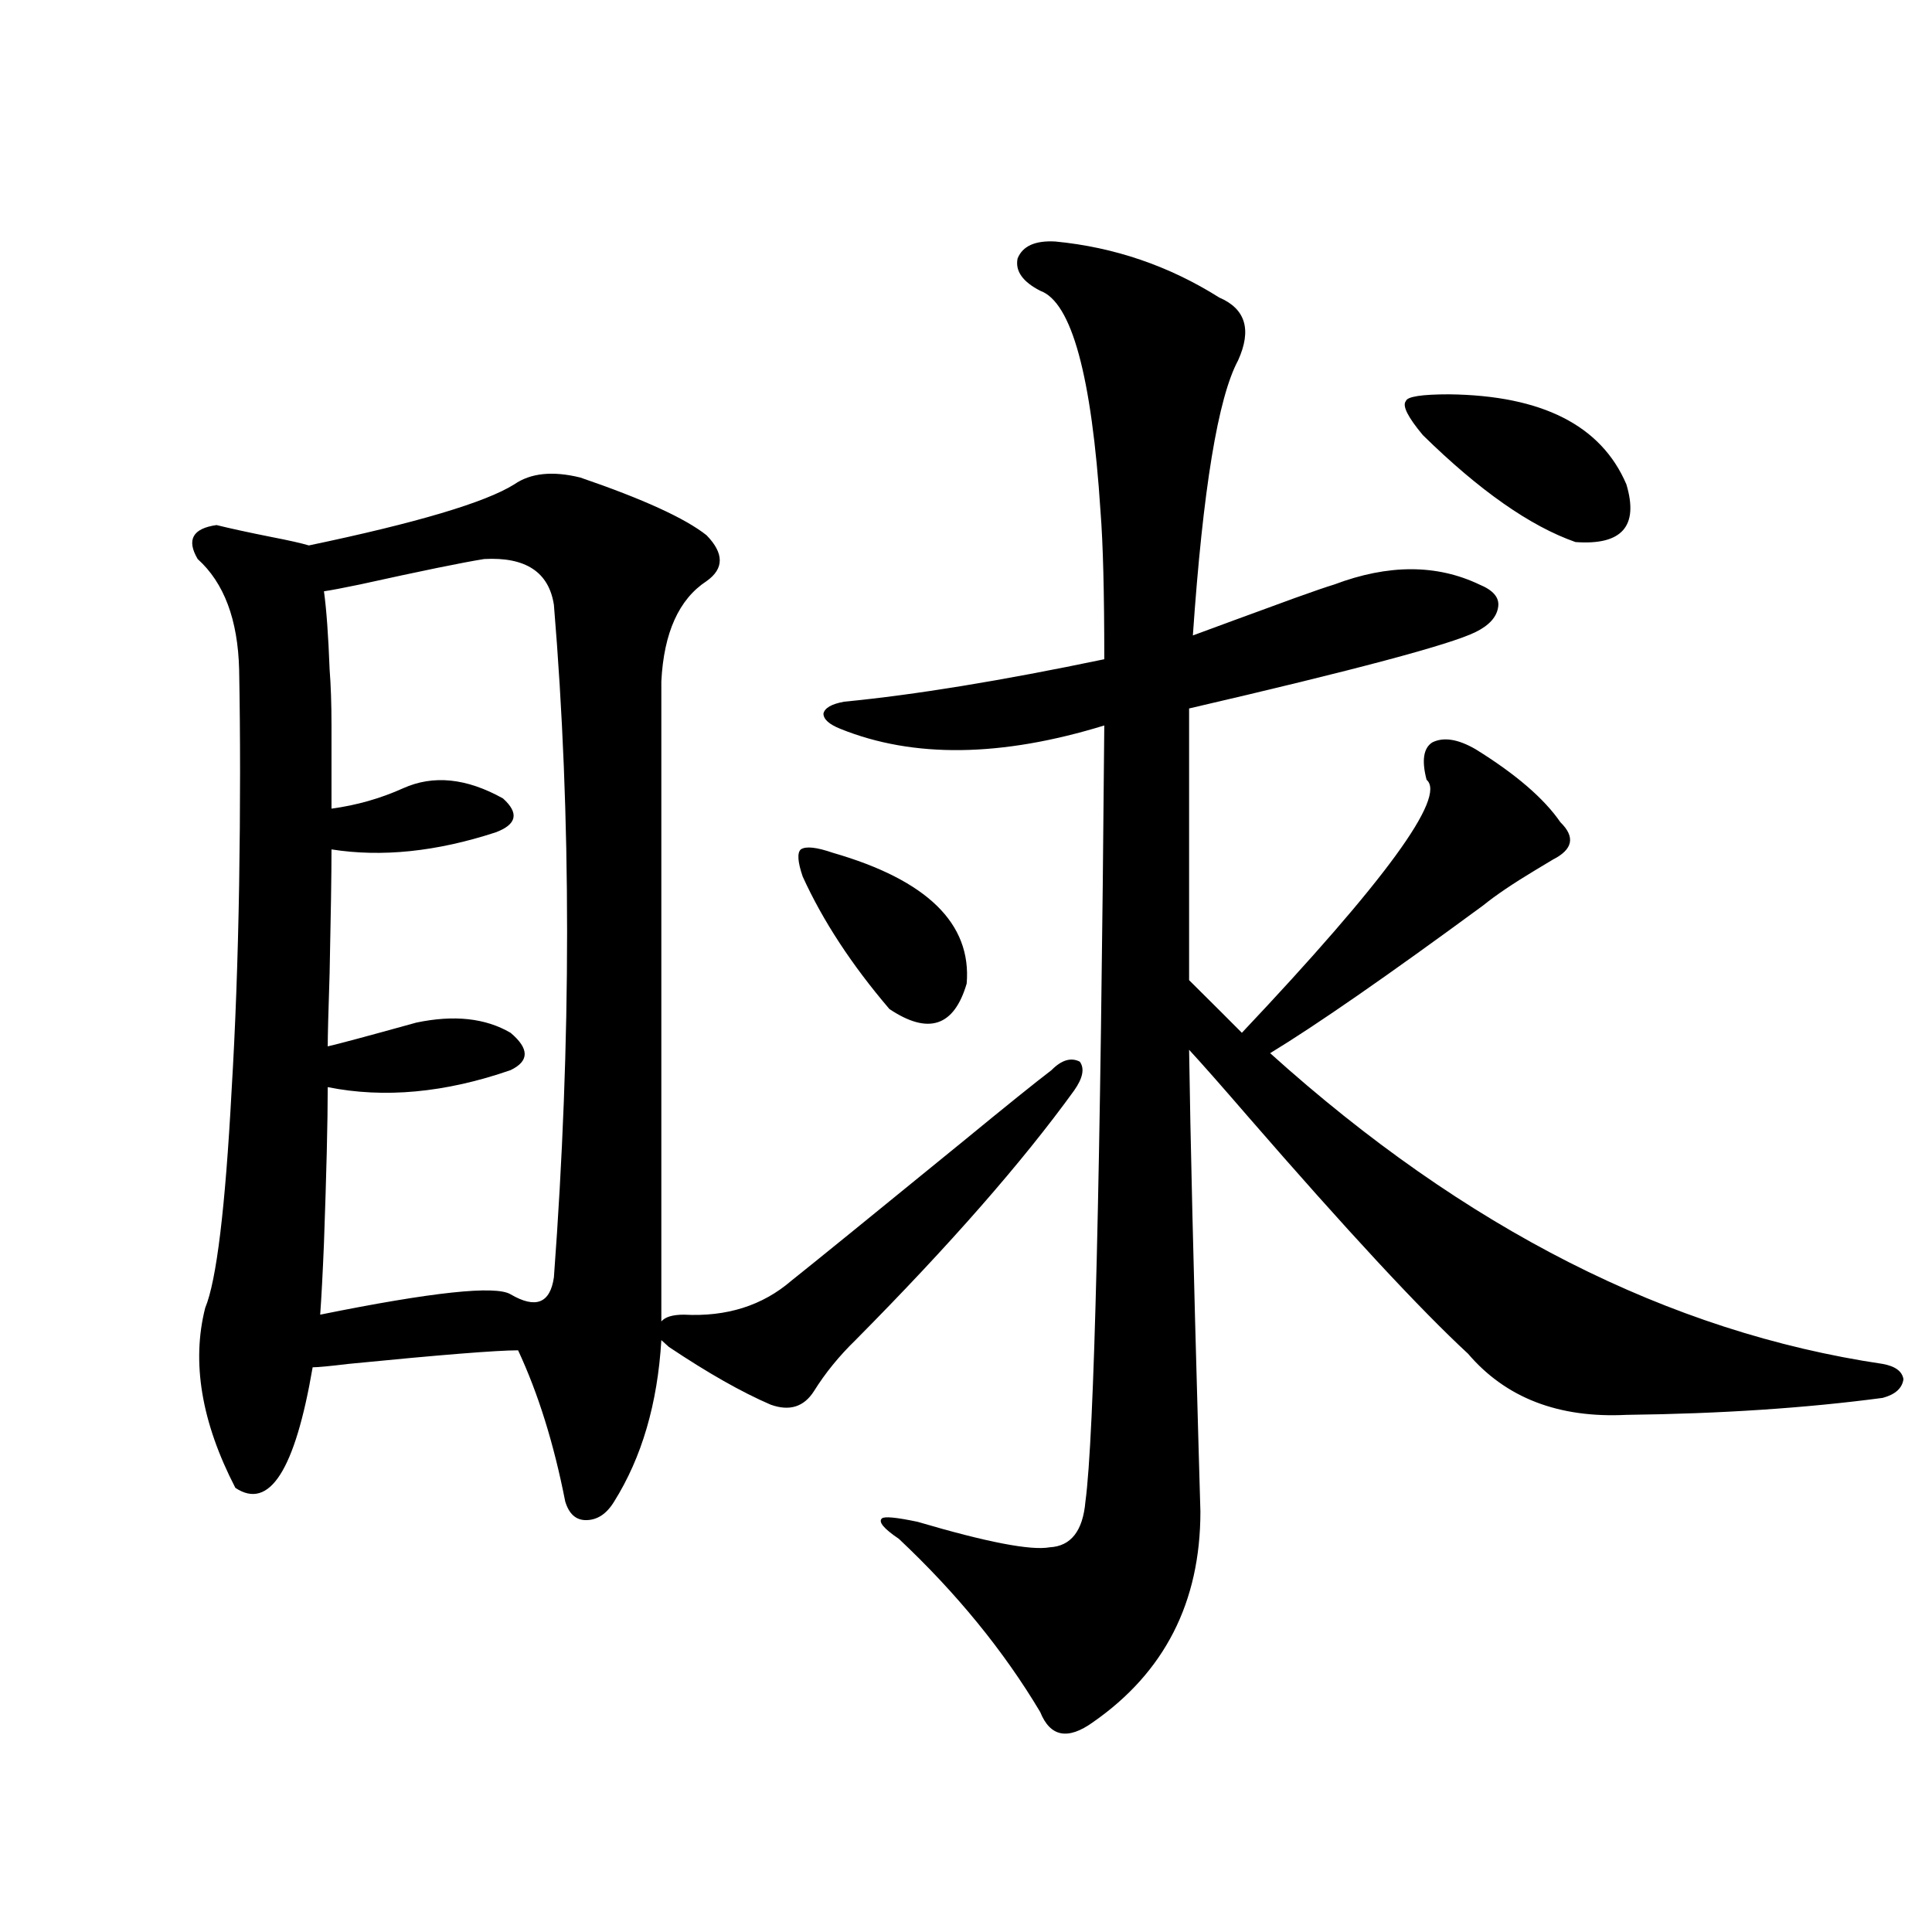
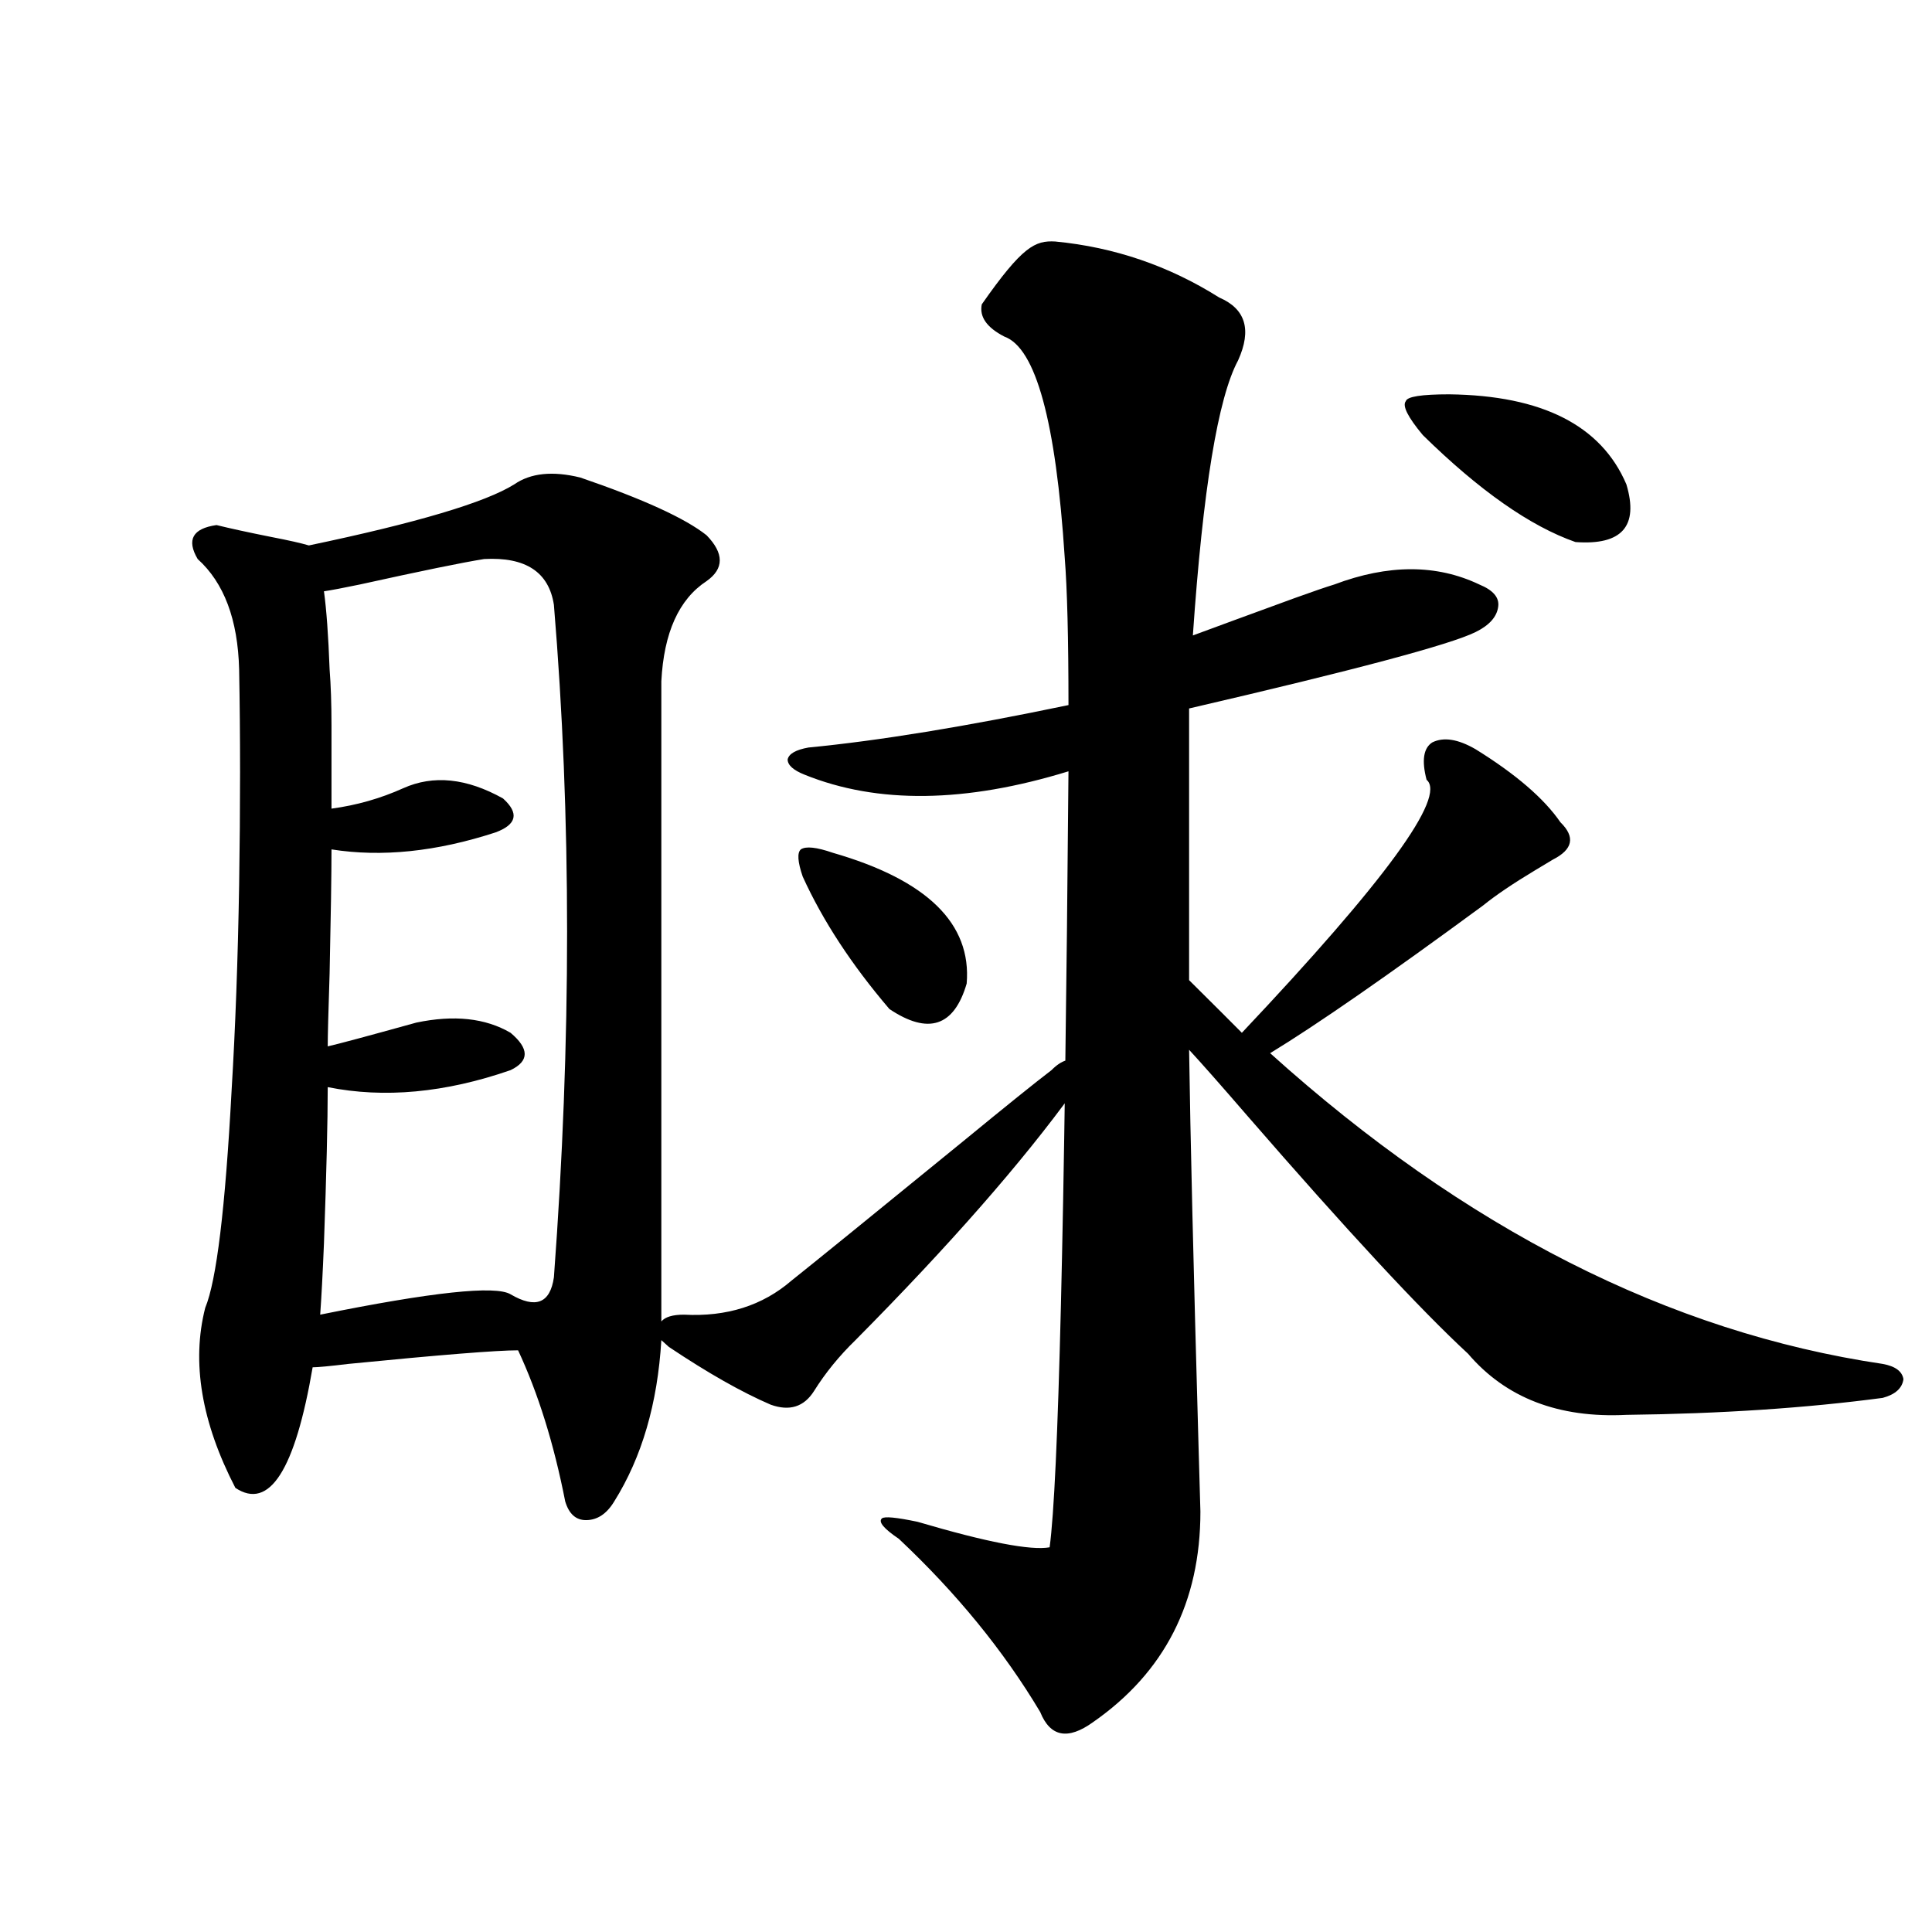
<svg xmlns="http://www.w3.org/2000/svg" version="1.1" id="图层_1" x="0px" y="0px" width="1000px" height="1000px" viewBox="0 0 1000 1000" enable-background="new 0 0 1000 1000" xml:space="preserve">
-   <path d="M266.213,250.684c8.445-5.85,19.832-7.031,34.146-3.516c32.515,11.138,54.298,21.094,65.364,29.883  c9.101,9.38,9.101,17.29,0,23.73c-14.313,9.38-22.118,26.67-23.414,51.855v329.59v1.758c1.951-2.334,5.854-3.516,11.707-3.516  c22.104,1.182,40.64-4.683,55.608-17.578c11.052-8.789,40.64-32.808,88.778-72.07c22.104-18.154,37.393-30.459,45.853-36.914  c5.198-5.273,10.076-6.729,14.634-4.395c2.592,3.516,1.616,8.501-2.927,14.941c-26.676,36.914-64.389,79.98-113.168,129.199  c-8.46,8.213-15.609,17.002-21.463,26.367c-5.213,8.213-12.683,10.547-22.438,7.031c-14.969-6.44-32.529-16.396-52.682-29.883  l-3.902-3.516c-1.951,32.822-10.091,60.645-24.39,83.496c-3.902,6.455-8.78,9.668-14.634,9.668c-5.213,0-8.78-3.213-10.731-9.668  c-5.854-29.883-13.993-55.947-24.39-78.223c-11.066,0-40.334,2.349-87.803,7.031c-9.756,1.182-15.944,1.758-18.536,1.758  c-9.115,53.325-22.438,74.131-39.999,62.402c-17.561-33.975-22.773-65.039-15.609-93.164c5.854-14.063,10.396-51.553,13.658-112.5  c1.951-32.217,3.247-67.676,3.902-106.348c0.641-40.43,0.641-77.632,0-111.621c-0.655-25.776-7.805-44.824-21.463-57.129  c-5.854-9.956-2.606-15.82,9.756-17.578c7.149,1.758,16.585,3.818,28.292,6.152c9.101,1.758,15.609,3.228,19.512,4.395  C215.803,270.61,251.244,260.063,266.213,250.684z M250.604,289.355c-11.066,1.758-32.529,6.152-64.389,13.184  c-8.46,1.758-14.634,2.939-18.536,3.516c1.296,9.38,2.271,22.852,2.927,40.43c0.641,8.213,0.976,17.881,0.976,29.004  c0,9.38,0,23.73,0,43.066c13.003-1.758,25.365-5.273,37.072-10.547c15.609-7.031,32.835-5.273,51.706,5.273  c8.445,7.622,7.149,13.486-3.902,17.578c-30.578,9.971-58.87,12.896-84.876,8.789c0,12.896-0.335,34.277-0.976,64.16  c-0.655,19.927-0.976,32.52-0.976,37.793c5.198-1.167,20.487-5.273,45.853-12.305c19.512-4.092,35.762-2.334,48.779,5.273  c9.756,8.213,9.756,14.653,0,19.336c-33.825,11.729-65.364,14.653-94.632,8.789c0,17.578-0.655,44.536-1.951,80.859  c-0.655,15.82-1.311,28.125-1.951,36.914c57.88-11.714,90.729-15.229,98.534-10.547c13.003,7.622,20.487,4.697,22.438-8.789  c9.101-122.456,9.101-238.472,0-348.047C284.094,296.099,272.066,288.188,250.604,289.355z M415.478,453.711  c-2.606-7.607-2.927-12.305-0.976-14.063c2.592-1.758,8.125-1.167,16.585,1.758c48.779,14.063,71.858,36.626,69.267,67.676  c-6.509,22.275-19.847,26.67-39.999,13.184C440.843,499.414,425.874,476.563,415.478,453.711z M546.206,125  c30.563,2.939,58.855,12.607,84.876,29.004c13.658,5.864,16.905,16.699,9.756,32.52c-10.411,19.336-18.216,66.797-23.414,142.383  c11.052-4.092,28.612-10.547,52.682-19.336c9.756-3.516,16.585-5.85,20.487-7.031c27.957-10.547,53.002-10.547,75.12,0  c7.149,2.939,10.396,6.743,9.756,11.426c-0.655,5.273-4.558,9.668-11.707,13.184c-13.018,6.455-62.438,19.639-148.289,39.551  v140.625c13.003,12.896,22.104,21.973,27.316,27.246c74.145-78.511,106.004-122.168,95.607-130.957  c-2.606-9.956-1.631-16.396,2.927-19.336c5.854-2.925,13.323-1.758,22.438,3.516c20.808,12.896,35.441,25.488,43.901,37.793  c7.805,7.622,6.494,14.063-3.902,19.336c-1.951,1.182-4.878,2.939-8.78,5.273c-11.707,7.031-20.822,13.184-27.316,18.457  c-49.435,36.338-86.187,61.826-110.241,76.465c100.806,90.83,206.489,144.443,317.065,160.84c6.494,1.182,10.076,3.818,10.731,7.91  c-0.655,4.697-4.237,7.91-10.731,9.668c-39.679,5.273-83.9,8.213-132.68,8.789c-35.121,1.758-62.438-8.789-81.949-31.641  c-24.725-22.852-62.772-63.857-114.144-123.047c-13.658-15.82-23.749-27.246-30.243-34.277  c0.641,44.536,2.271,112.803,4.878,204.785c0.641,22.275,0.976,33.701,0.976,34.277c0,46.871-18.536,83.194-55.608,108.984  c-13.018,9.366-22.118,7.608-27.316-5.273c-18.871-31.641-43.261-61.523-73.169-89.648c-7.805-5.273-10.731-8.789-8.78-10.547  c1.296-1.167,7.47-0.576,18.536,1.758c35.762,10.547,58.535,14.941,68.291,13.184c11.052-0.576,17.226-8.486,18.536-23.73  c4.543-33.398,7.805-167.28,9.756-401.66c-53.337,16.411-98.869,17.002-136.582,1.758c-5.854-2.334-8.78-4.971-8.78-7.91  c0.641-2.925,4.223-4.971,10.731-6.152c36.417-3.516,81.294-10.835,134.631-21.973c0-34.565-0.655-60.054-1.951-76.465  c-4.558-70.313-14.969-108.394-31.219-114.258c-9.115-4.683-13.018-10.244-11.707-16.699  C529.286,127.349,535.795,124.424,546.206,125z M750.104,204.102c48.124,0.591,78.688,16.123,91.705,46.582  c6.494,21.685-2.286,31.641-26.341,29.883c-23.414-8.198-49.755-26.655-79.022-55.371c-7.805-9.365-10.731-15.229-8.78-17.578  C728.306,205.283,735.79,204.102,750.104,204.102z" />
+   <path d="M266.213,250.684c8.445-5.85,19.832-7.031,34.146-3.516c32.515,11.138,54.298,21.094,65.364,29.883  c9.101,9.38,9.101,17.29,0,23.73c-14.313,9.38-22.118,26.67-23.414,51.855v329.59v1.758c1.951-2.334,5.854-3.516,11.707-3.516  c22.104,1.182,40.64-4.683,55.608-17.578c11.052-8.789,40.64-32.808,88.778-72.07c22.104-18.154,37.393-30.459,45.853-36.914  c5.198-5.273,10.076-6.729,14.634-4.395c2.592,3.516,1.616,8.501-2.927,14.941c-26.676,36.914-64.389,79.98-113.168,129.199  c-8.46,8.213-15.609,17.002-21.463,26.367c-5.213,8.213-12.683,10.547-22.438,7.031c-14.969-6.44-32.529-16.396-52.682-29.883  l-3.902-3.516c-1.951,32.822-10.091,60.645-24.39,83.496c-3.902,6.455-8.78,9.668-14.634,9.668c-5.213,0-8.78-3.213-10.731-9.668  c-5.854-29.883-13.993-55.947-24.39-78.223c-11.066,0-40.334,2.349-87.803,7.031c-9.756,1.182-15.944,1.758-18.536,1.758  c-9.115,53.325-22.438,74.131-39.999,62.402c-17.561-33.975-22.773-65.039-15.609-93.164c5.854-14.063,10.396-51.553,13.658-112.5  c1.951-32.217,3.247-67.676,3.902-106.348c0.641-40.43,0.641-77.632,0-111.621c-0.655-25.776-7.805-44.824-21.463-57.129  c-5.854-9.956-2.606-15.82,9.756-17.578c7.149,1.758,16.585,3.818,28.292,6.152c9.101,1.758,15.609,3.228,19.512,4.395  C215.803,270.61,251.244,260.063,266.213,250.684z M250.604,289.355c-11.066,1.758-32.529,6.152-64.389,13.184  c-8.46,1.758-14.634,2.939-18.536,3.516c1.296,9.38,2.271,22.852,2.927,40.43c0.641,8.213,0.976,17.881,0.976,29.004  c0,9.38,0,23.73,0,43.066c13.003-1.758,25.365-5.273,37.072-10.547c15.609-7.031,32.835-5.273,51.706,5.273  c8.445,7.622,7.149,13.486-3.902,17.578c-30.578,9.971-58.87,12.896-84.876,8.789c0,12.896-0.335,34.277-0.976,64.16  c-0.655,19.927-0.976,32.52-0.976,37.793c5.198-1.167,20.487-5.273,45.853-12.305c19.512-4.092,35.762-2.334,48.779,5.273  c9.756,8.213,9.756,14.653,0,19.336c-33.825,11.729-65.364,14.653-94.632,8.789c0,17.578-0.655,44.536-1.951,80.859  c-0.655,15.82-1.311,28.125-1.951,36.914c57.88-11.714,90.729-15.229,98.534-10.547c13.003,7.622,20.487,4.697,22.438-8.789  c9.101-122.456,9.101-238.472,0-348.047C284.094,296.099,272.066,288.188,250.604,289.355z M415.478,453.711  c-2.606-7.607-2.927-12.305-0.976-14.063c2.592-1.758,8.125-1.167,16.585,1.758c48.779,14.063,71.858,36.626,69.267,67.676  c-6.509,22.275-19.847,26.67-39.999,13.184C440.843,499.414,425.874,476.563,415.478,453.711z M546.206,125  c30.563,2.939,58.855,12.607,84.876,29.004c13.658,5.864,16.905,16.699,9.756,32.52c-10.411,19.336-18.216,66.797-23.414,142.383  c11.052-4.092,28.612-10.547,52.682-19.336c9.756-3.516,16.585-5.85,20.487-7.031c27.957-10.547,53.002-10.547,75.12,0  c7.149,2.939,10.396,6.743,9.756,11.426c-0.655,5.273-4.558,9.668-11.707,13.184c-13.018,6.455-62.438,19.639-148.289,39.551  v140.625c13.003,12.896,22.104,21.973,27.316,27.246c74.145-78.511,106.004-122.168,95.607-130.957  c-2.606-9.956-1.631-16.396,2.927-19.336c5.854-2.925,13.323-1.758,22.438,3.516c20.808,12.896,35.441,25.488,43.901,37.793  c7.805,7.622,6.494,14.063-3.902,19.336c-1.951,1.182-4.878,2.939-8.78,5.273c-11.707,7.031-20.822,13.184-27.316,18.457  c-49.435,36.338-86.187,61.826-110.241,76.465c100.806,90.83,206.489,144.443,317.065,160.84c6.494,1.182,10.076,3.818,10.731,7.91  c-0.655,4.697-4.237,7.91-10.731,9.668c-39.679,5.273-83.9,8.213-132.68,8.789c-35.121,1.758-62.438-8.789-81.949-31.641  c-24.725-22.852-62.772-63.857-114.144-123.047c-13.658-15.82-23.749-27.246-30.243-34.277  c0.641,44.536,2.271,112.803,4.878,204.785c0.641,22.275,0.976,33.701,0.976,34.277c0,46.871-18.536,83.194-55.608,108.984  c-13.018,9.366-22.118,7.608-27.316-5.273c-18.871-31.641-43.261-61.523-73.169-89.648c-7.805-5.273-10.731-8.789-8.78-10.547  c1.296-1.167,7.47-0.576,18.536,1.758c35.762,10.547,58.535,14.941,68.291,13.184c4.543-33.398,7.805-167.28,9.756-401.66c-53.337,16.411-98.869,17.002-136.582,1.758c-5.854-2.334-8.78-4.971-8.78-7.91  c0.641-2.925,4.223-4.971,10.731-6.152c36.417-3.516,81.294-10.835,134.631-21.973c0-34.565-0.655-60.054-1.951-76.465  c-4.558-70.313-14.969-108.394-31.219-114.258c-9.115-4.683-13.018-10.244-11.707-16.699  C529.286,127.349,535.795,124.424,546.206,125z M750.104,204.102c48.124,0.591,78.688,16.123,91.705,46.582  c6.494,21.685-2.286,31.641-26.341,29.883c-23.414-8.198-49.755-26.655-79.022-55.371c-7.805-9.365-10.731-15.229-8.78-17.578  C728.306,205.283,735.79,204.102,750.104,204.102z" />
</svg>